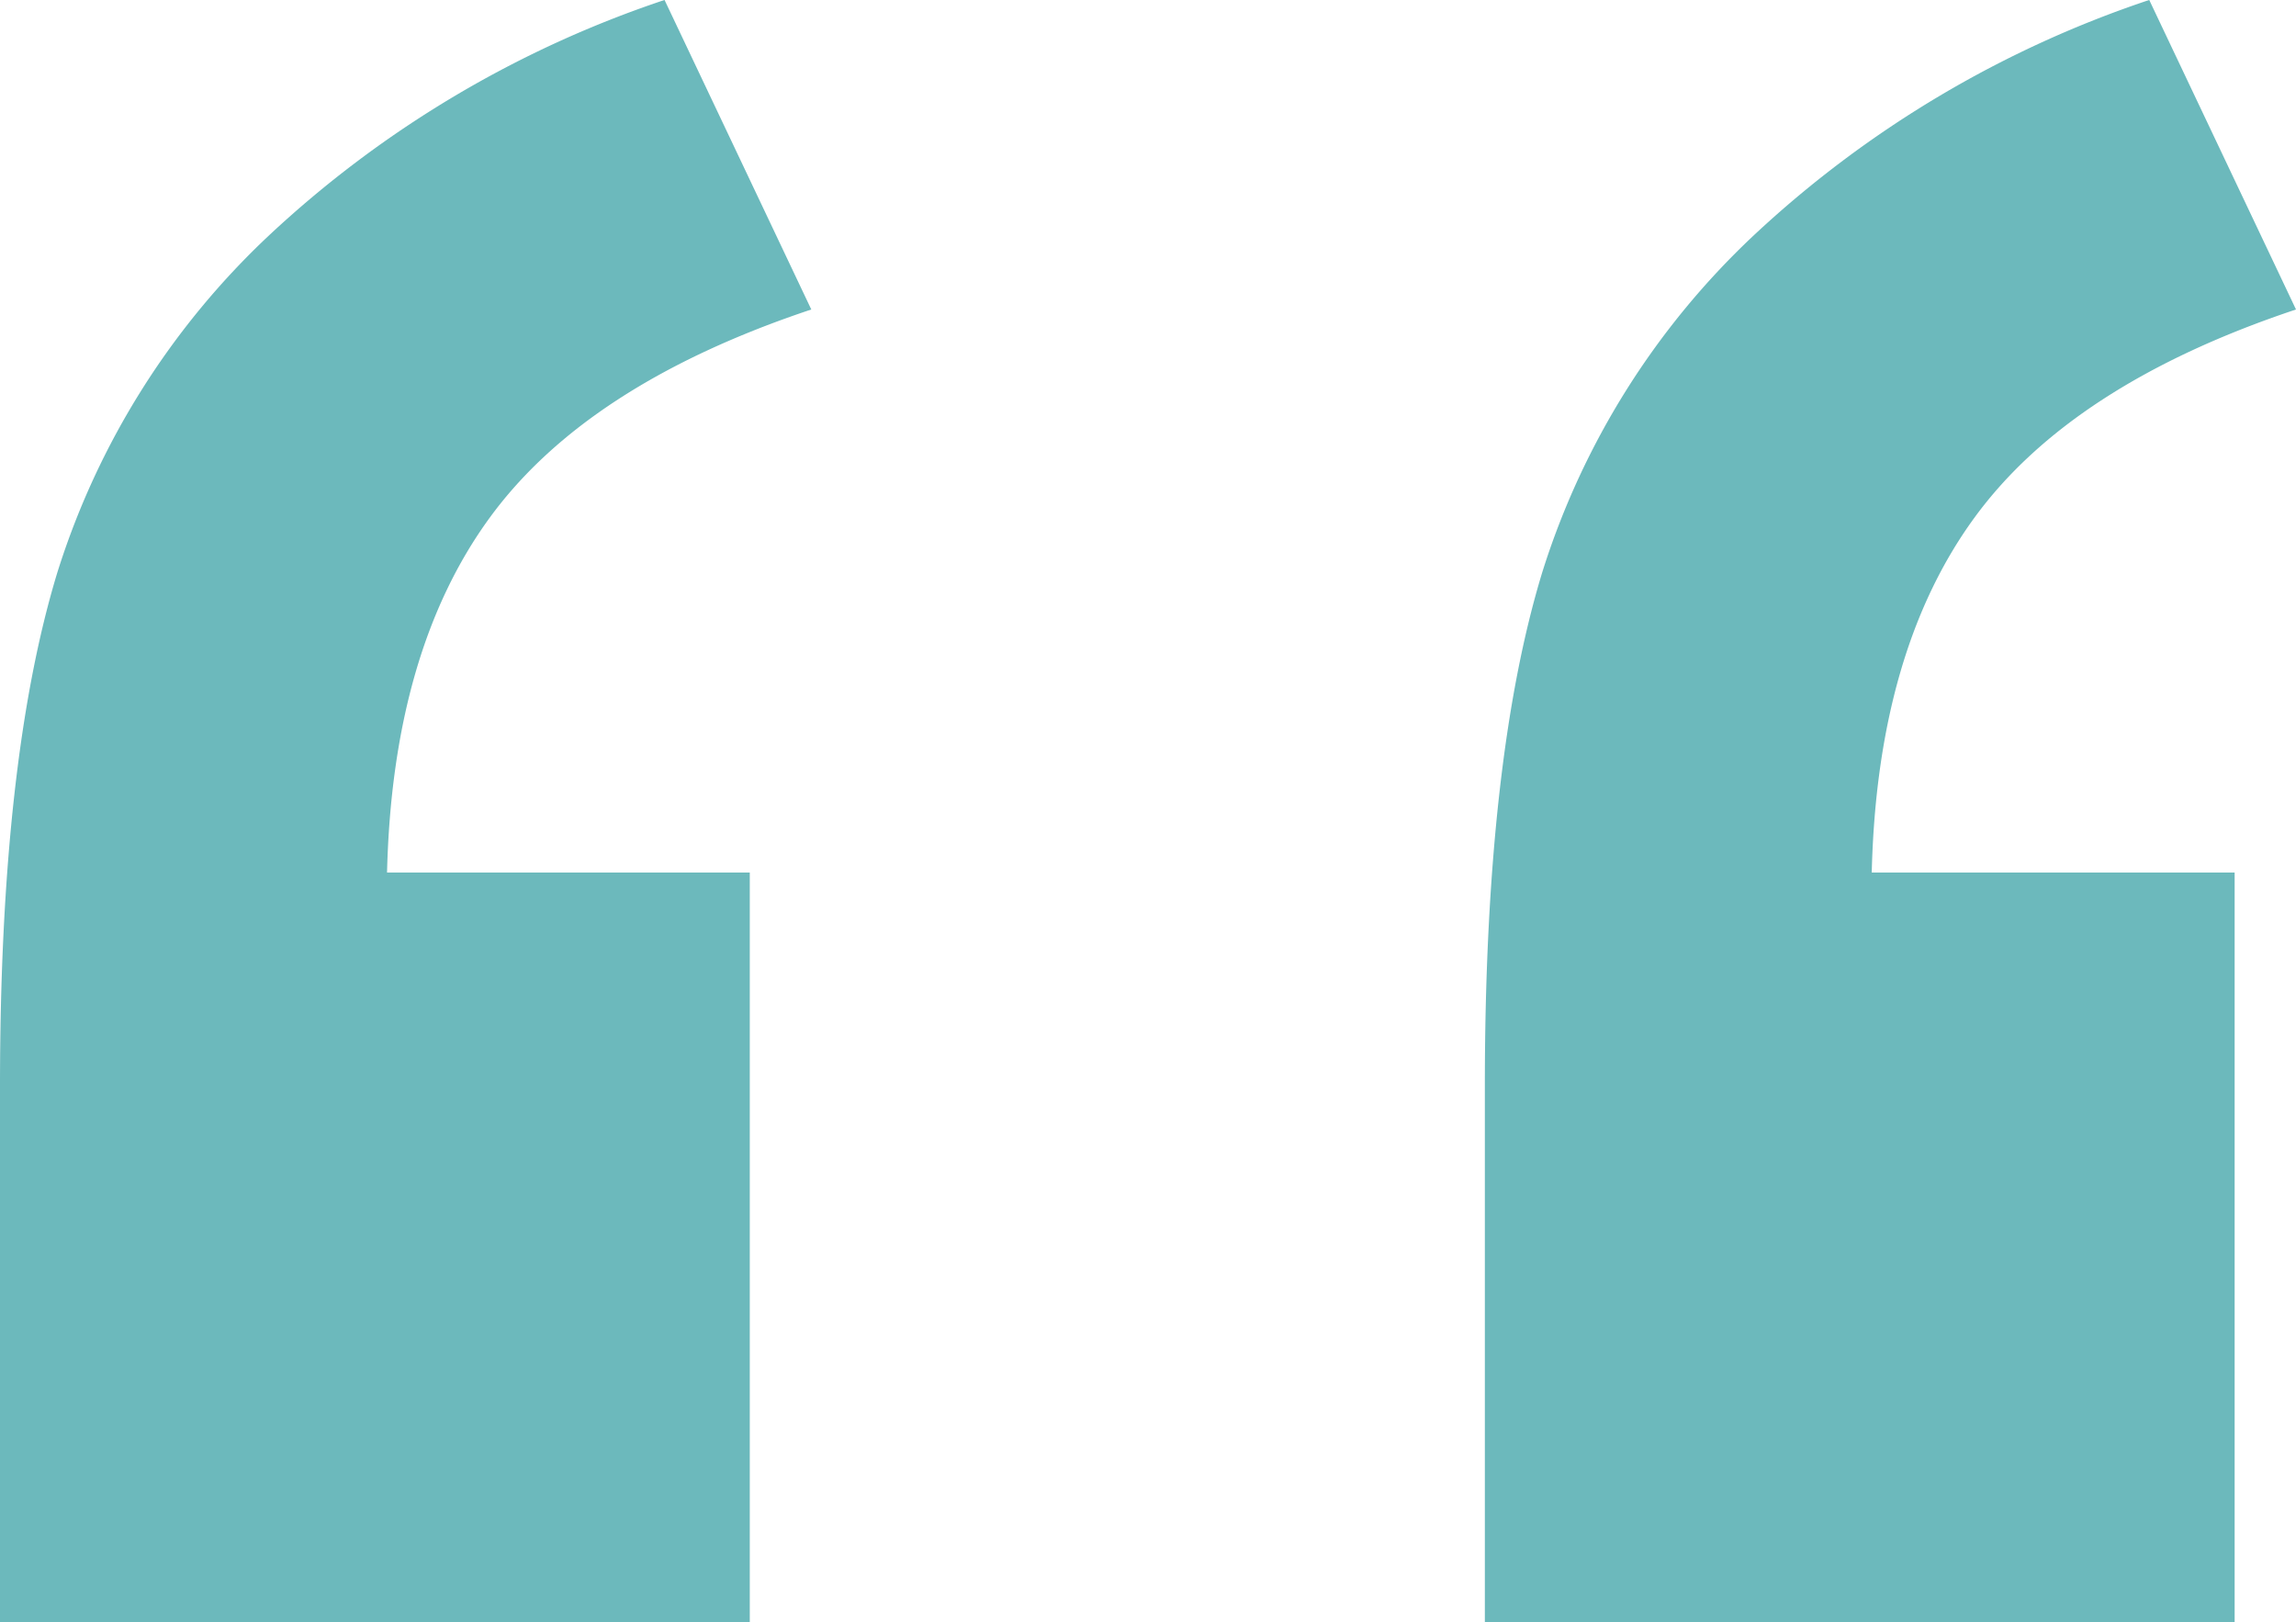
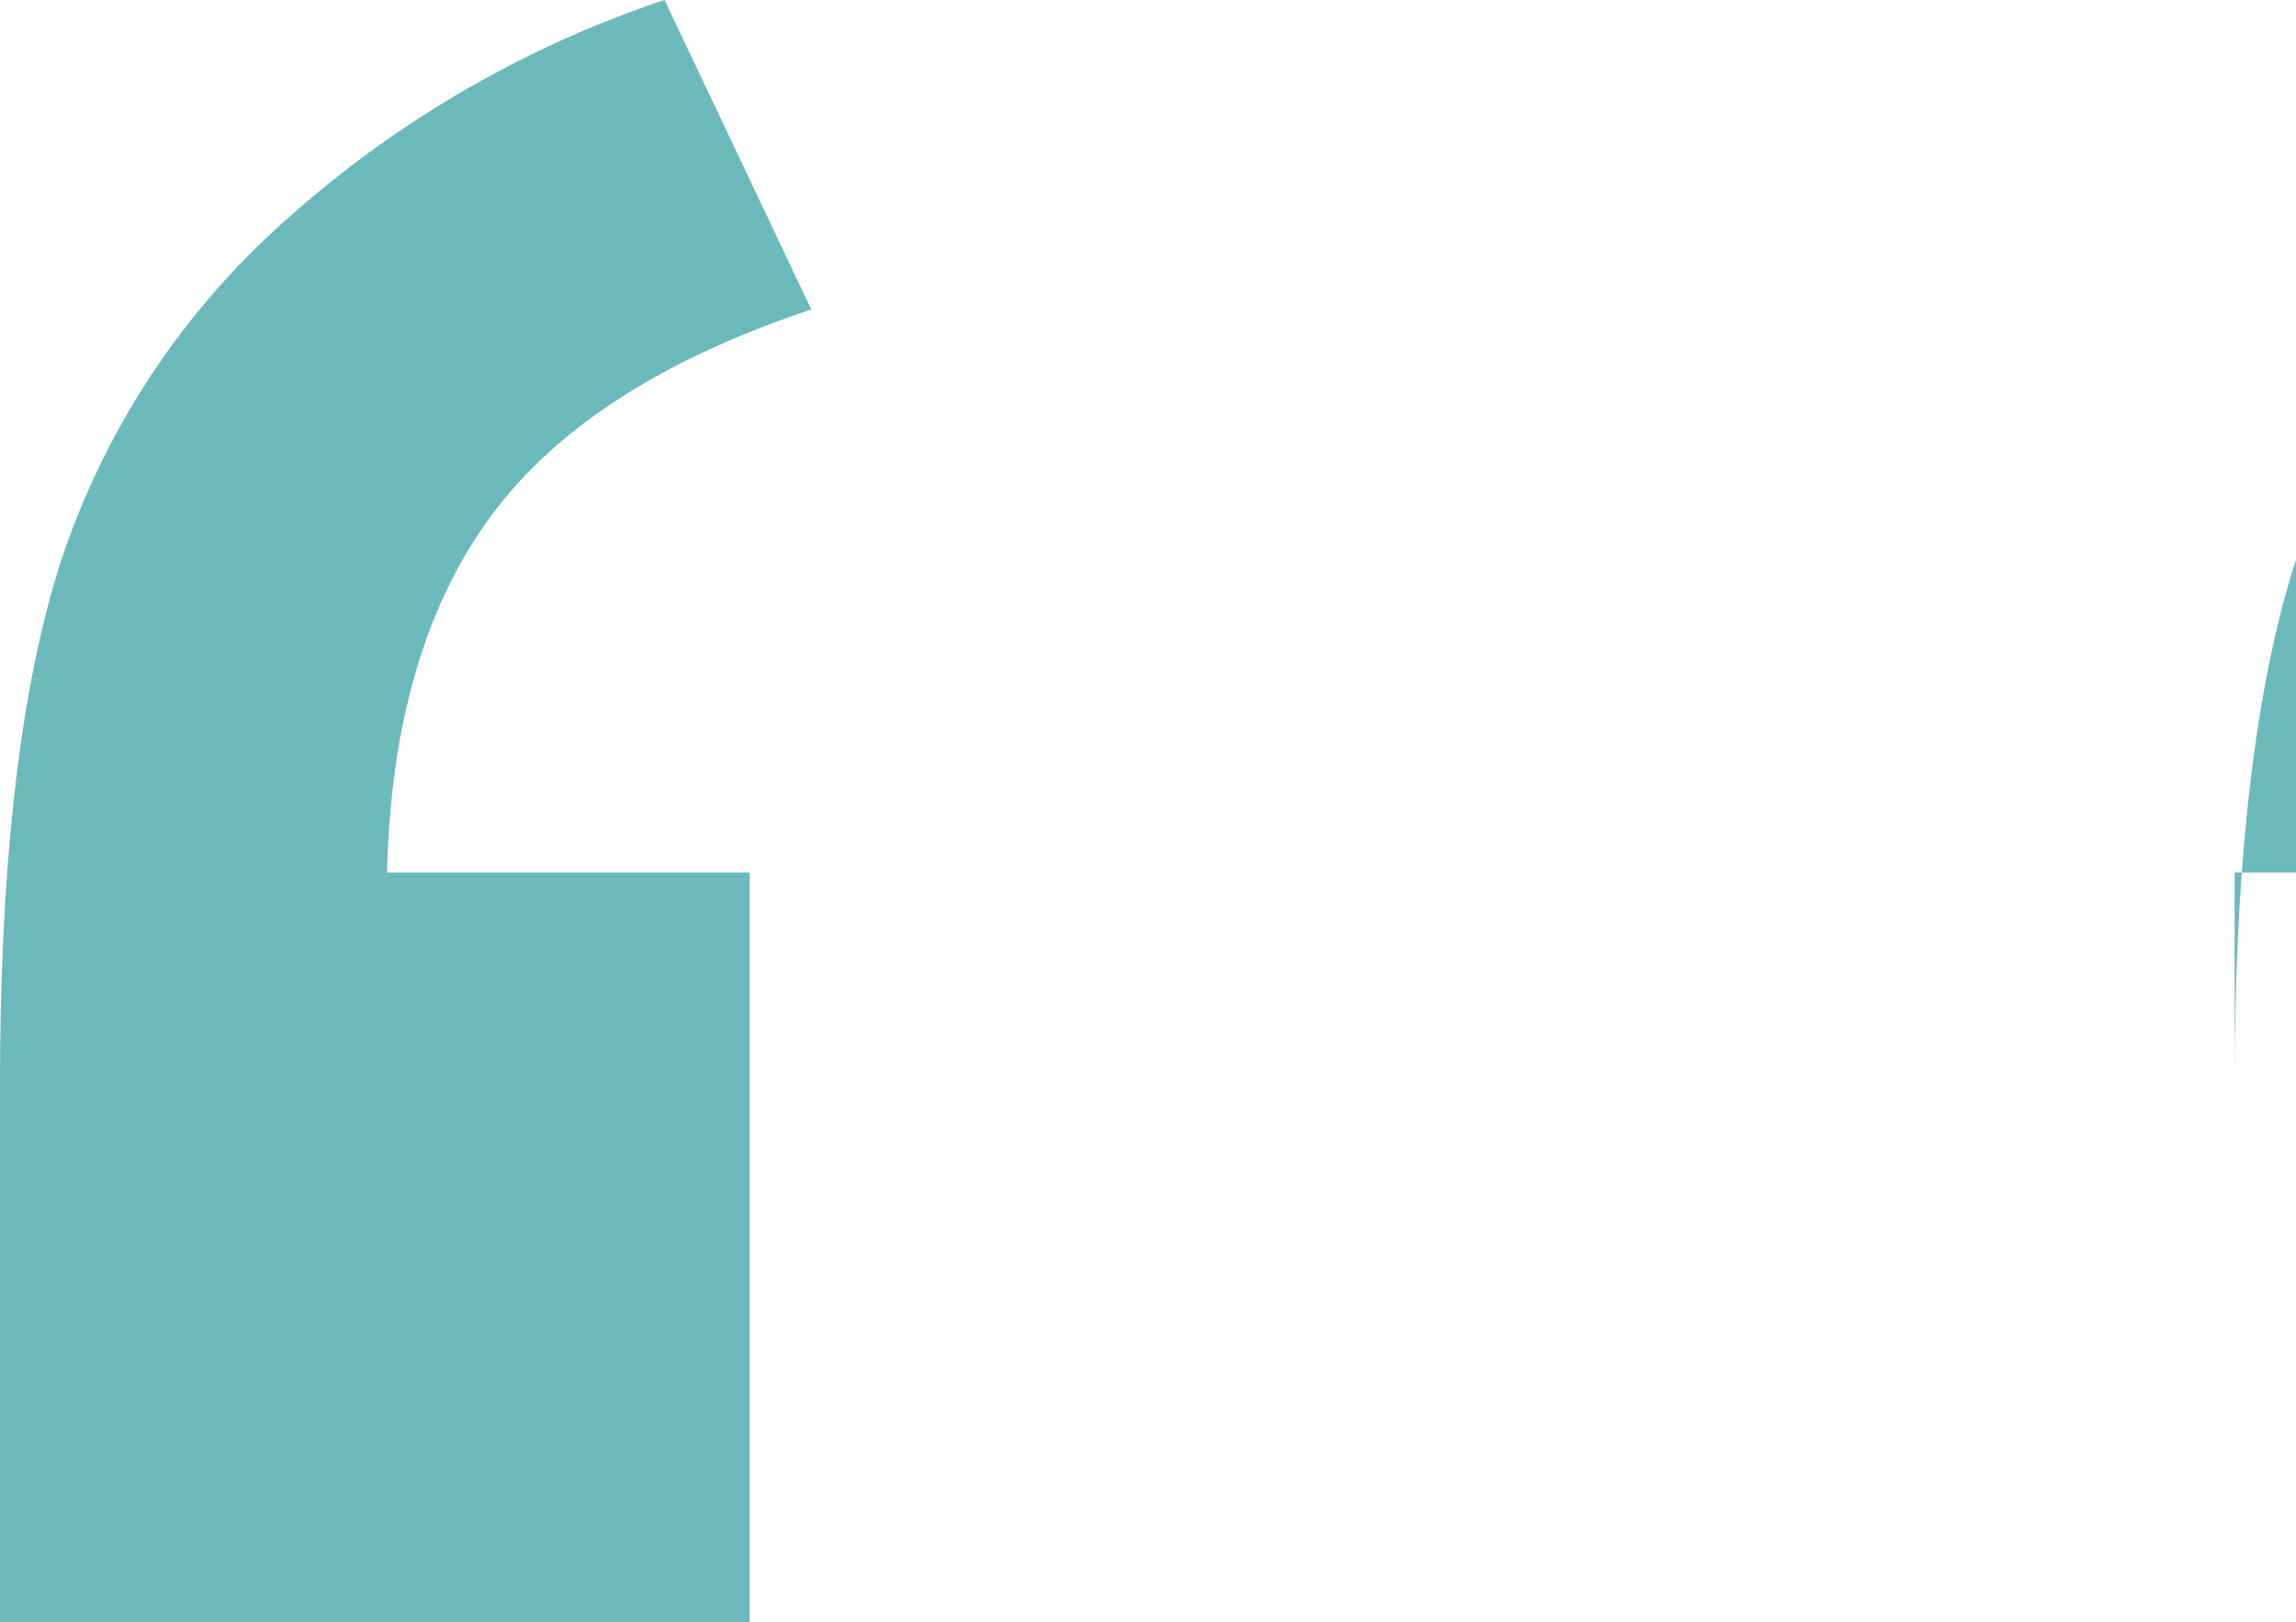
<svg xmlns="http://www.w3.org/2000/svg" width="73.108" height="51.656" viewBox="0 0 73.108 51.656">
-   <path id="Path_53463" data-name="Path 53463" d="M36.788-74.086H12.914V-91.163q0-10.365,1.827-16.355A24.951,24.951,0,0,1,21.5-118.266a34.383,34.383,0,0,1,12.574-7.477l4.673,9.855q-7.137,2.379-10.238,6.627t-3.271,11.3H36.788Zm47.28,0H60.194V-91.163q0-10.365,1.827-16.355a24.951,24.951,0,0,1,6.754-10.748,34.383,34.383,0,0,1,12.574-7.477l4.673,9.855q-7.137,2.379-10.238,6.627t-3.271,11.3H84.068Z" transform="translate(-12.914 125.742)" fill="#6cb9bc" />
+   <path id="Path_53463" data-name="Path 53463" d="M36.788-74.086H12.914V-91.163q0-10.365,1.827-16.355A24.951,24.951,0,0,1,21.5-118.266a34.383,34.383,0,0,1,12.574-7.477l4.673,9.855q-7.137,2.379-10.238,6.627t-3.271,11.3H36.788Zm47.28,0V-91.163q0-10.365,1.827-16.355a24.951,24.951,0,0,1,6.754-10.748,34.383,34.383,0,0,1,12.574-7.477l4.673,9.855q-7.137,2.379-10.238,6.627t-3.271,11.3H84.068Z" transform="translate(-12.914 125.742)" fill="#6cb9bc" />
</svg>